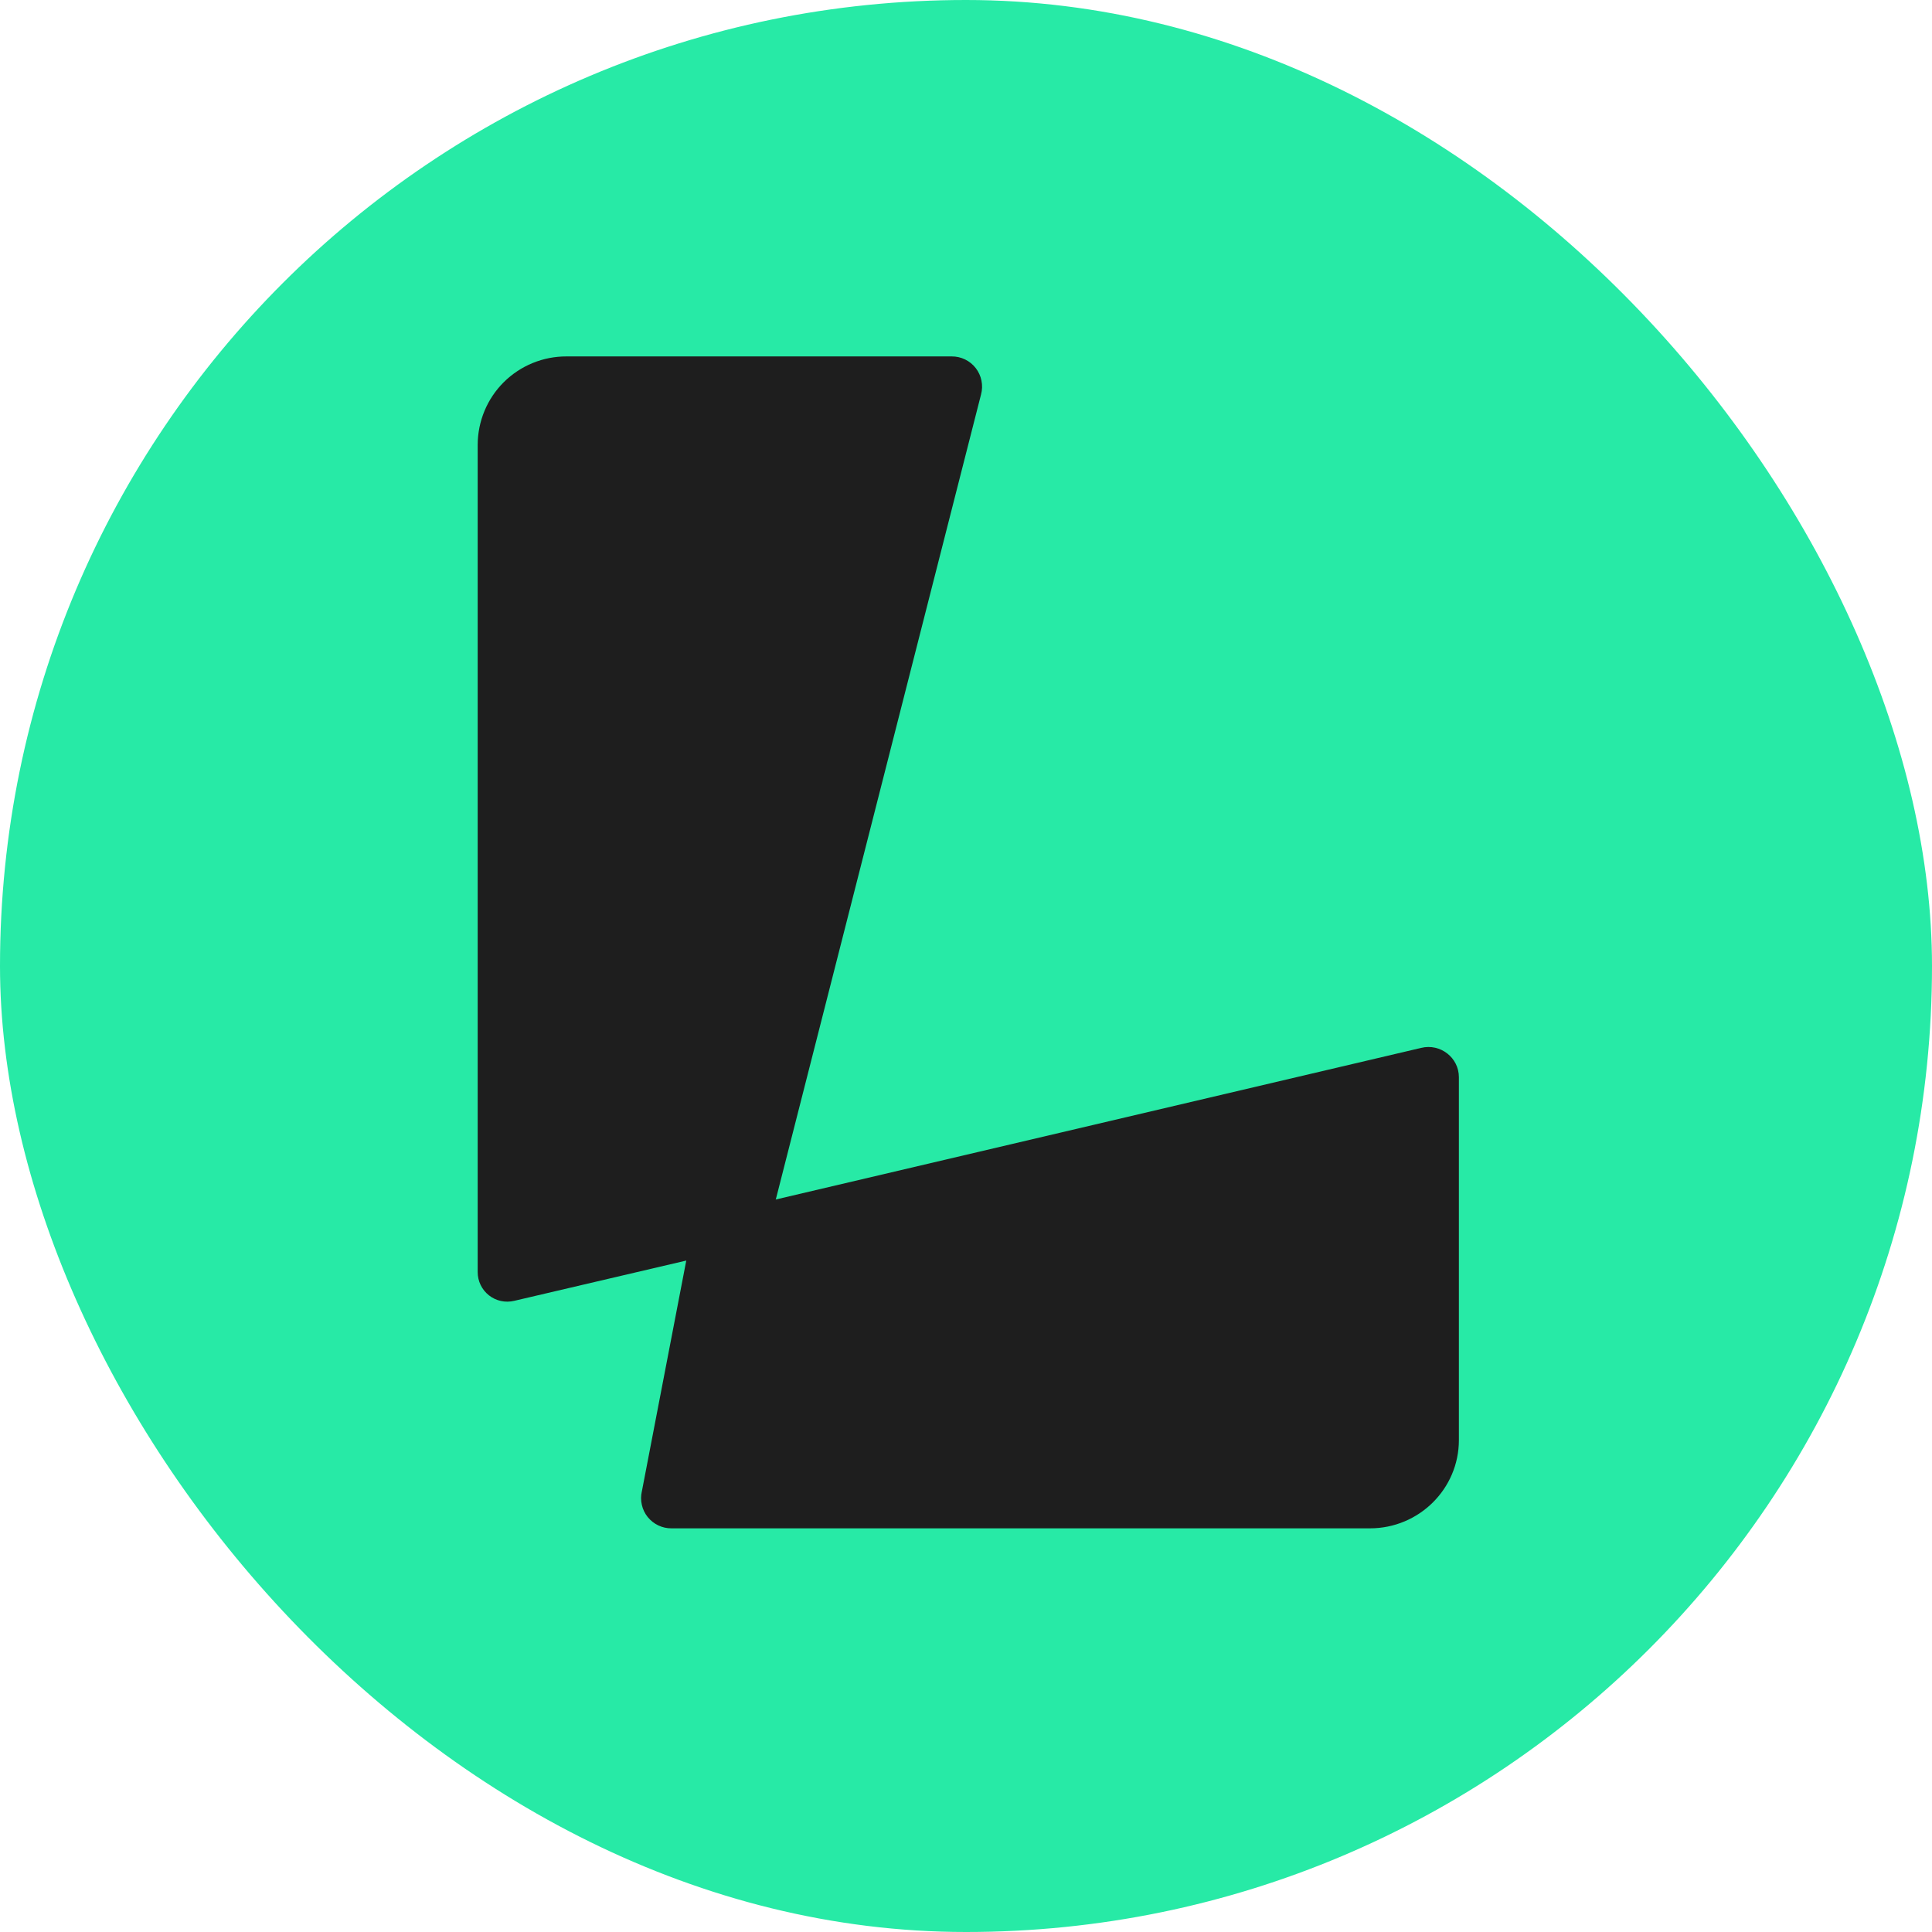
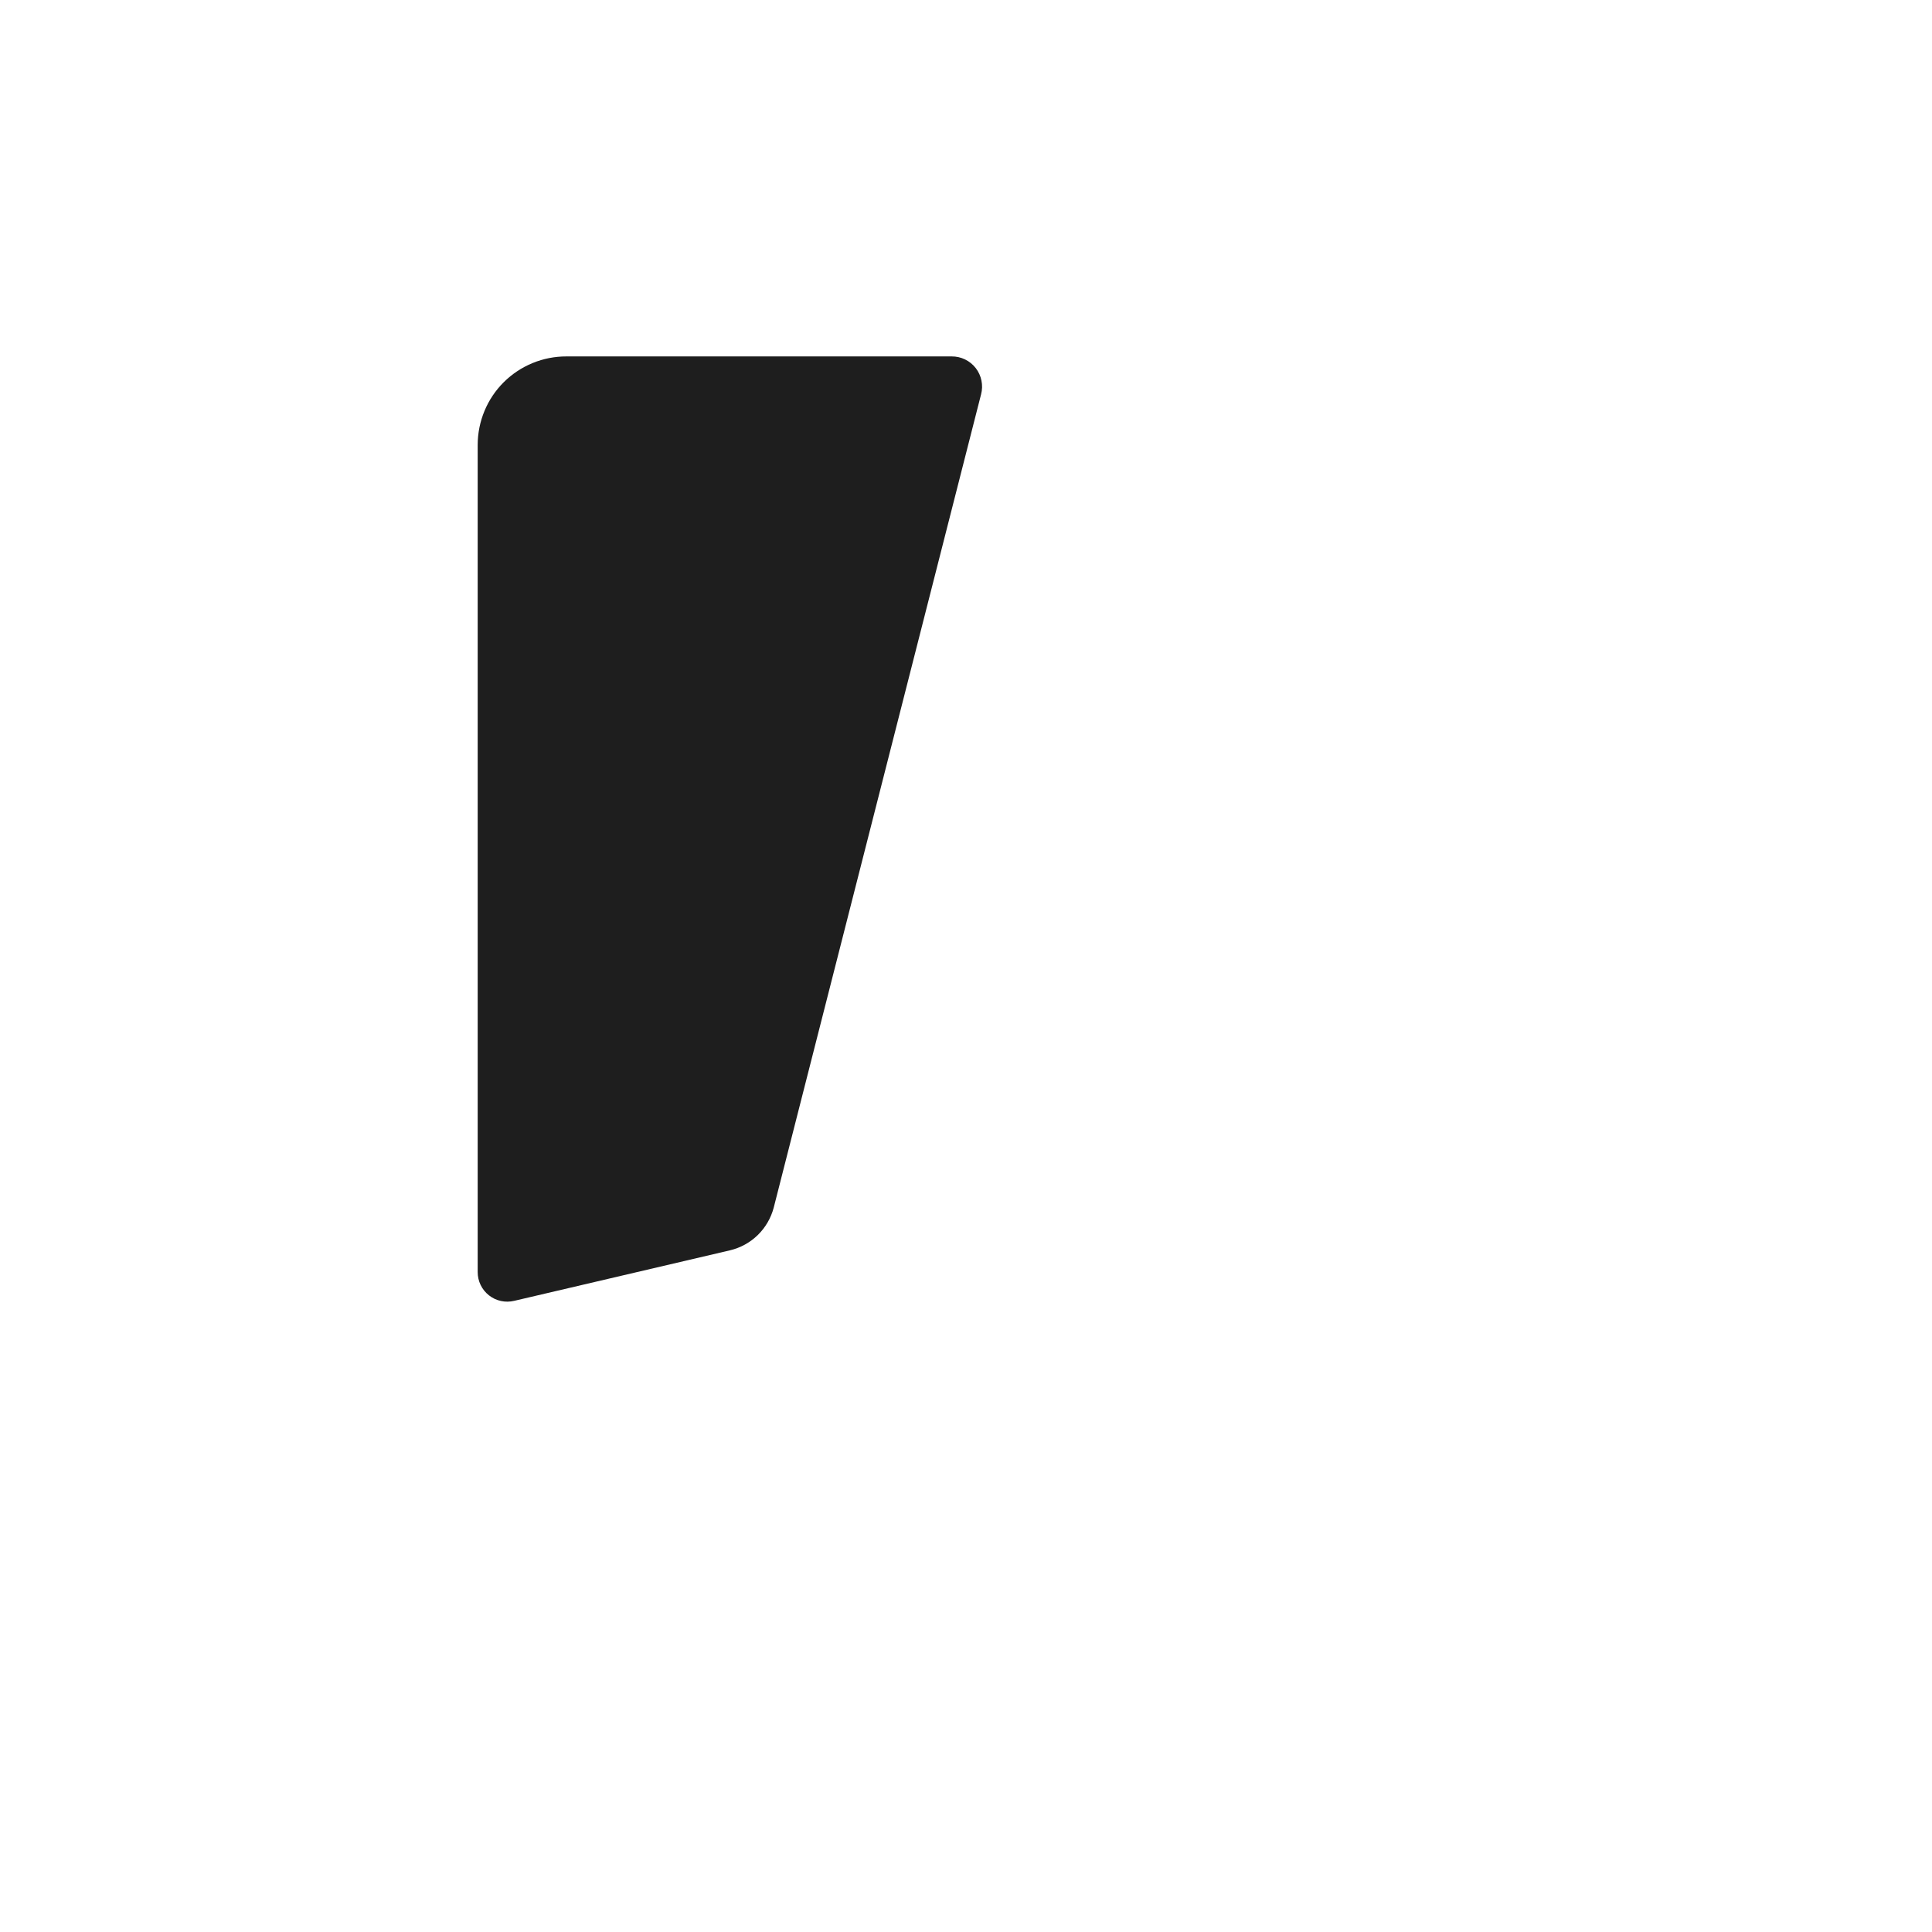
<svg xmlns="http://www.w3.org/2000/svg" width="60" height="60" viewBox="0 0 60 60" fill="none">
-   <rect width="60" height="60" rx="30" fill="#27EAA6" />
  <path d="M22.666 38.831L15.967 40.399C15.832 40.431 15.692 40.433 15.556 40.403C15.421 40.374 15.294 40.314 15.185 40.228C15.076 40.142 14.988 40.033 14.927 39.908C14.867 39.784 14.835 39.647 14.835 39.508V13.813C14.836 13.451 14.908 13.094 15.047 12.76C15.186 12.426 15.389 12.123 15.646 11.868C15.902 11.614 16.206 11.412 16.54 11.275C16.875 11.137 17.233 11.068 17.594 11.069H29.556C29.7 11.068 29.842 11.1 29.972 11.163C30.102 11.226 30.215 11.319 30.303 11.432C30.391 11.546 30.452 11.679 30.48 11.82C30.509 11.962 30.505 12.108 30.468 12.247L24.03 37.499C23.945 37.825 23.774 38.12 23.534 38.355C23.293 38.59 22.994 38.754 22.666 38.831Z" fill="#1E1E1E" />
-   <path d="M19.933 46.32L21.339 39.011C21.407 38.663 21.573 38.342 21.819 38.087C22.065 37.832 22.379 37.653 22.724 37.573L44.136 32.543C44.732 32.398 45.307 32.846 45.307 33.453V44.722C45.307 46.239 44.067 47.464 42.544 47.464H20.854C20.712 47.465 20.572 47.434 20.444 47.373C20.316 47.312 20.204 47.223 20.115 47.113C20.026 47.002 19.964 46.873 19.933 46.735C19.901 46.597 19.901 46.453 19.933 46.316V46.32Z" fill="#1E1E1E" />
</svg>